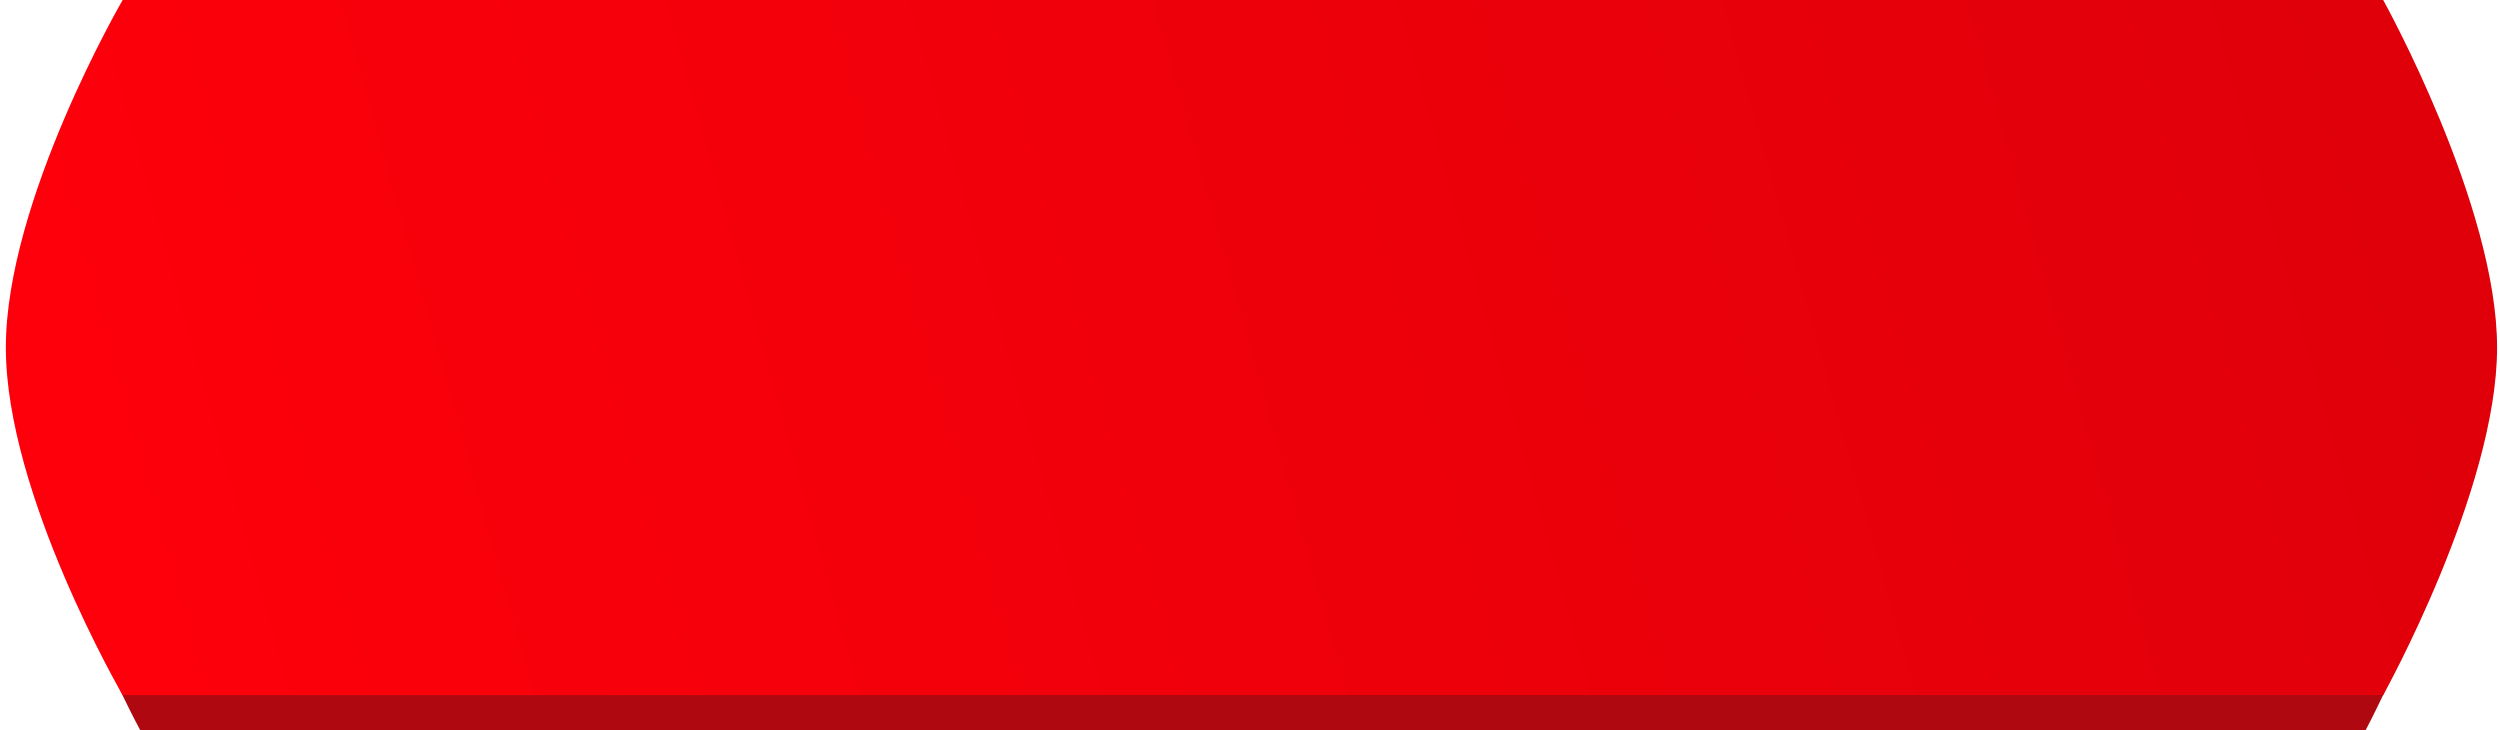
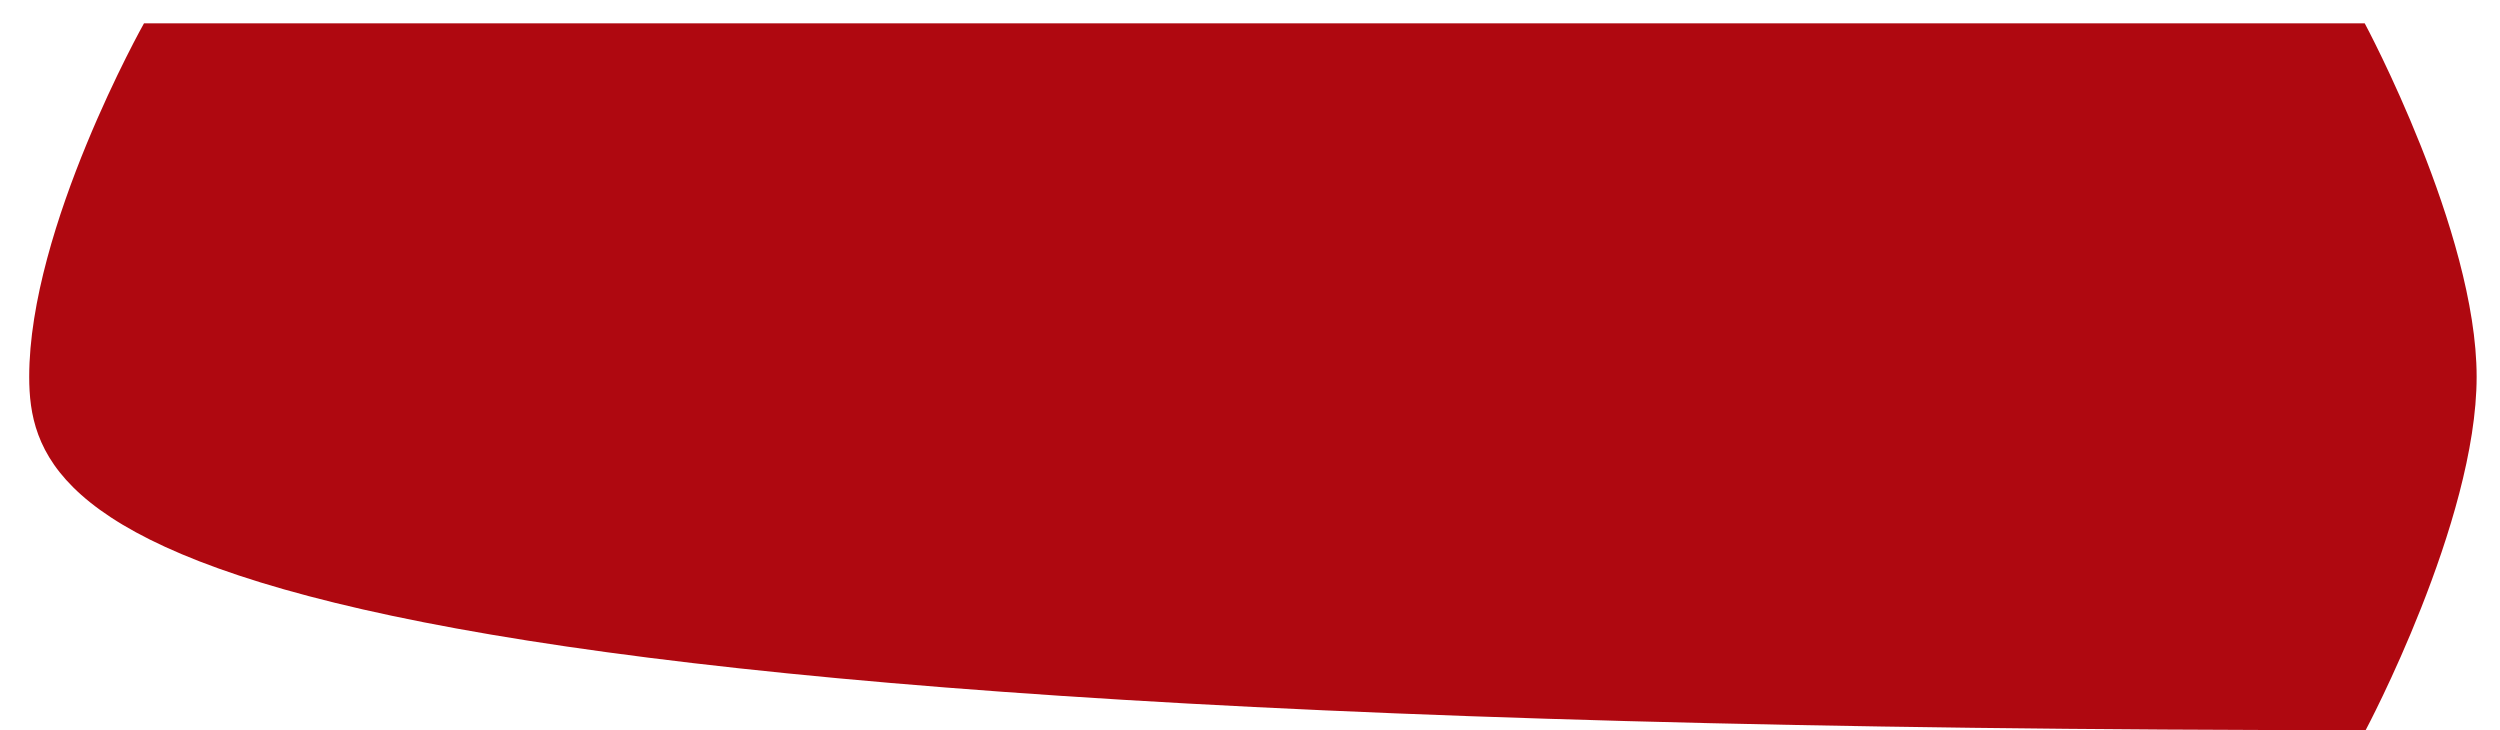
<svg xmlns="http://www.w3.org/2000/svg" width="428" height="125" viewBox="0 0 428 125" fill="none">
-   <path d="M24.648 4H404.843C404.843 4 424 39.637 424 64.5C424 89.363 405 125 405 125H24C24 125 5 90.051 5 64.5C5 38.949 24.648 4 24.648 4Z" fill="#AF0810" />
-   <path d="M21 0H408C408 0 427.5 35.048 427.5 59.5C427.5 83.952 408 119 408 119H21C21 119 1 84.629 1 59.5C1 34.371 21 0 21 0Z" fill="url(#paint0_linear_70_2)" />
+   <path d="M24.648 4H404.843C404.843 4 424 39.637 424 64.5C424 89.363 405 125 405 125C24 125 5 90.051 5 64.5C5 38.949 24.648 4 24.648 4Z" fill="#AF0810" />
  <defs>
    <linearGradient id="paint0_linear_70_2" x1="427" y1="-1.88418e-05" x2="1" y2="119" gradientUnits="userSpaceOnUse">
      <stop stop-color="#DE000A" />
      <stop offset="1" stop-color="#FF000B" />
    </linearGradient>
  </defs>
</svg>